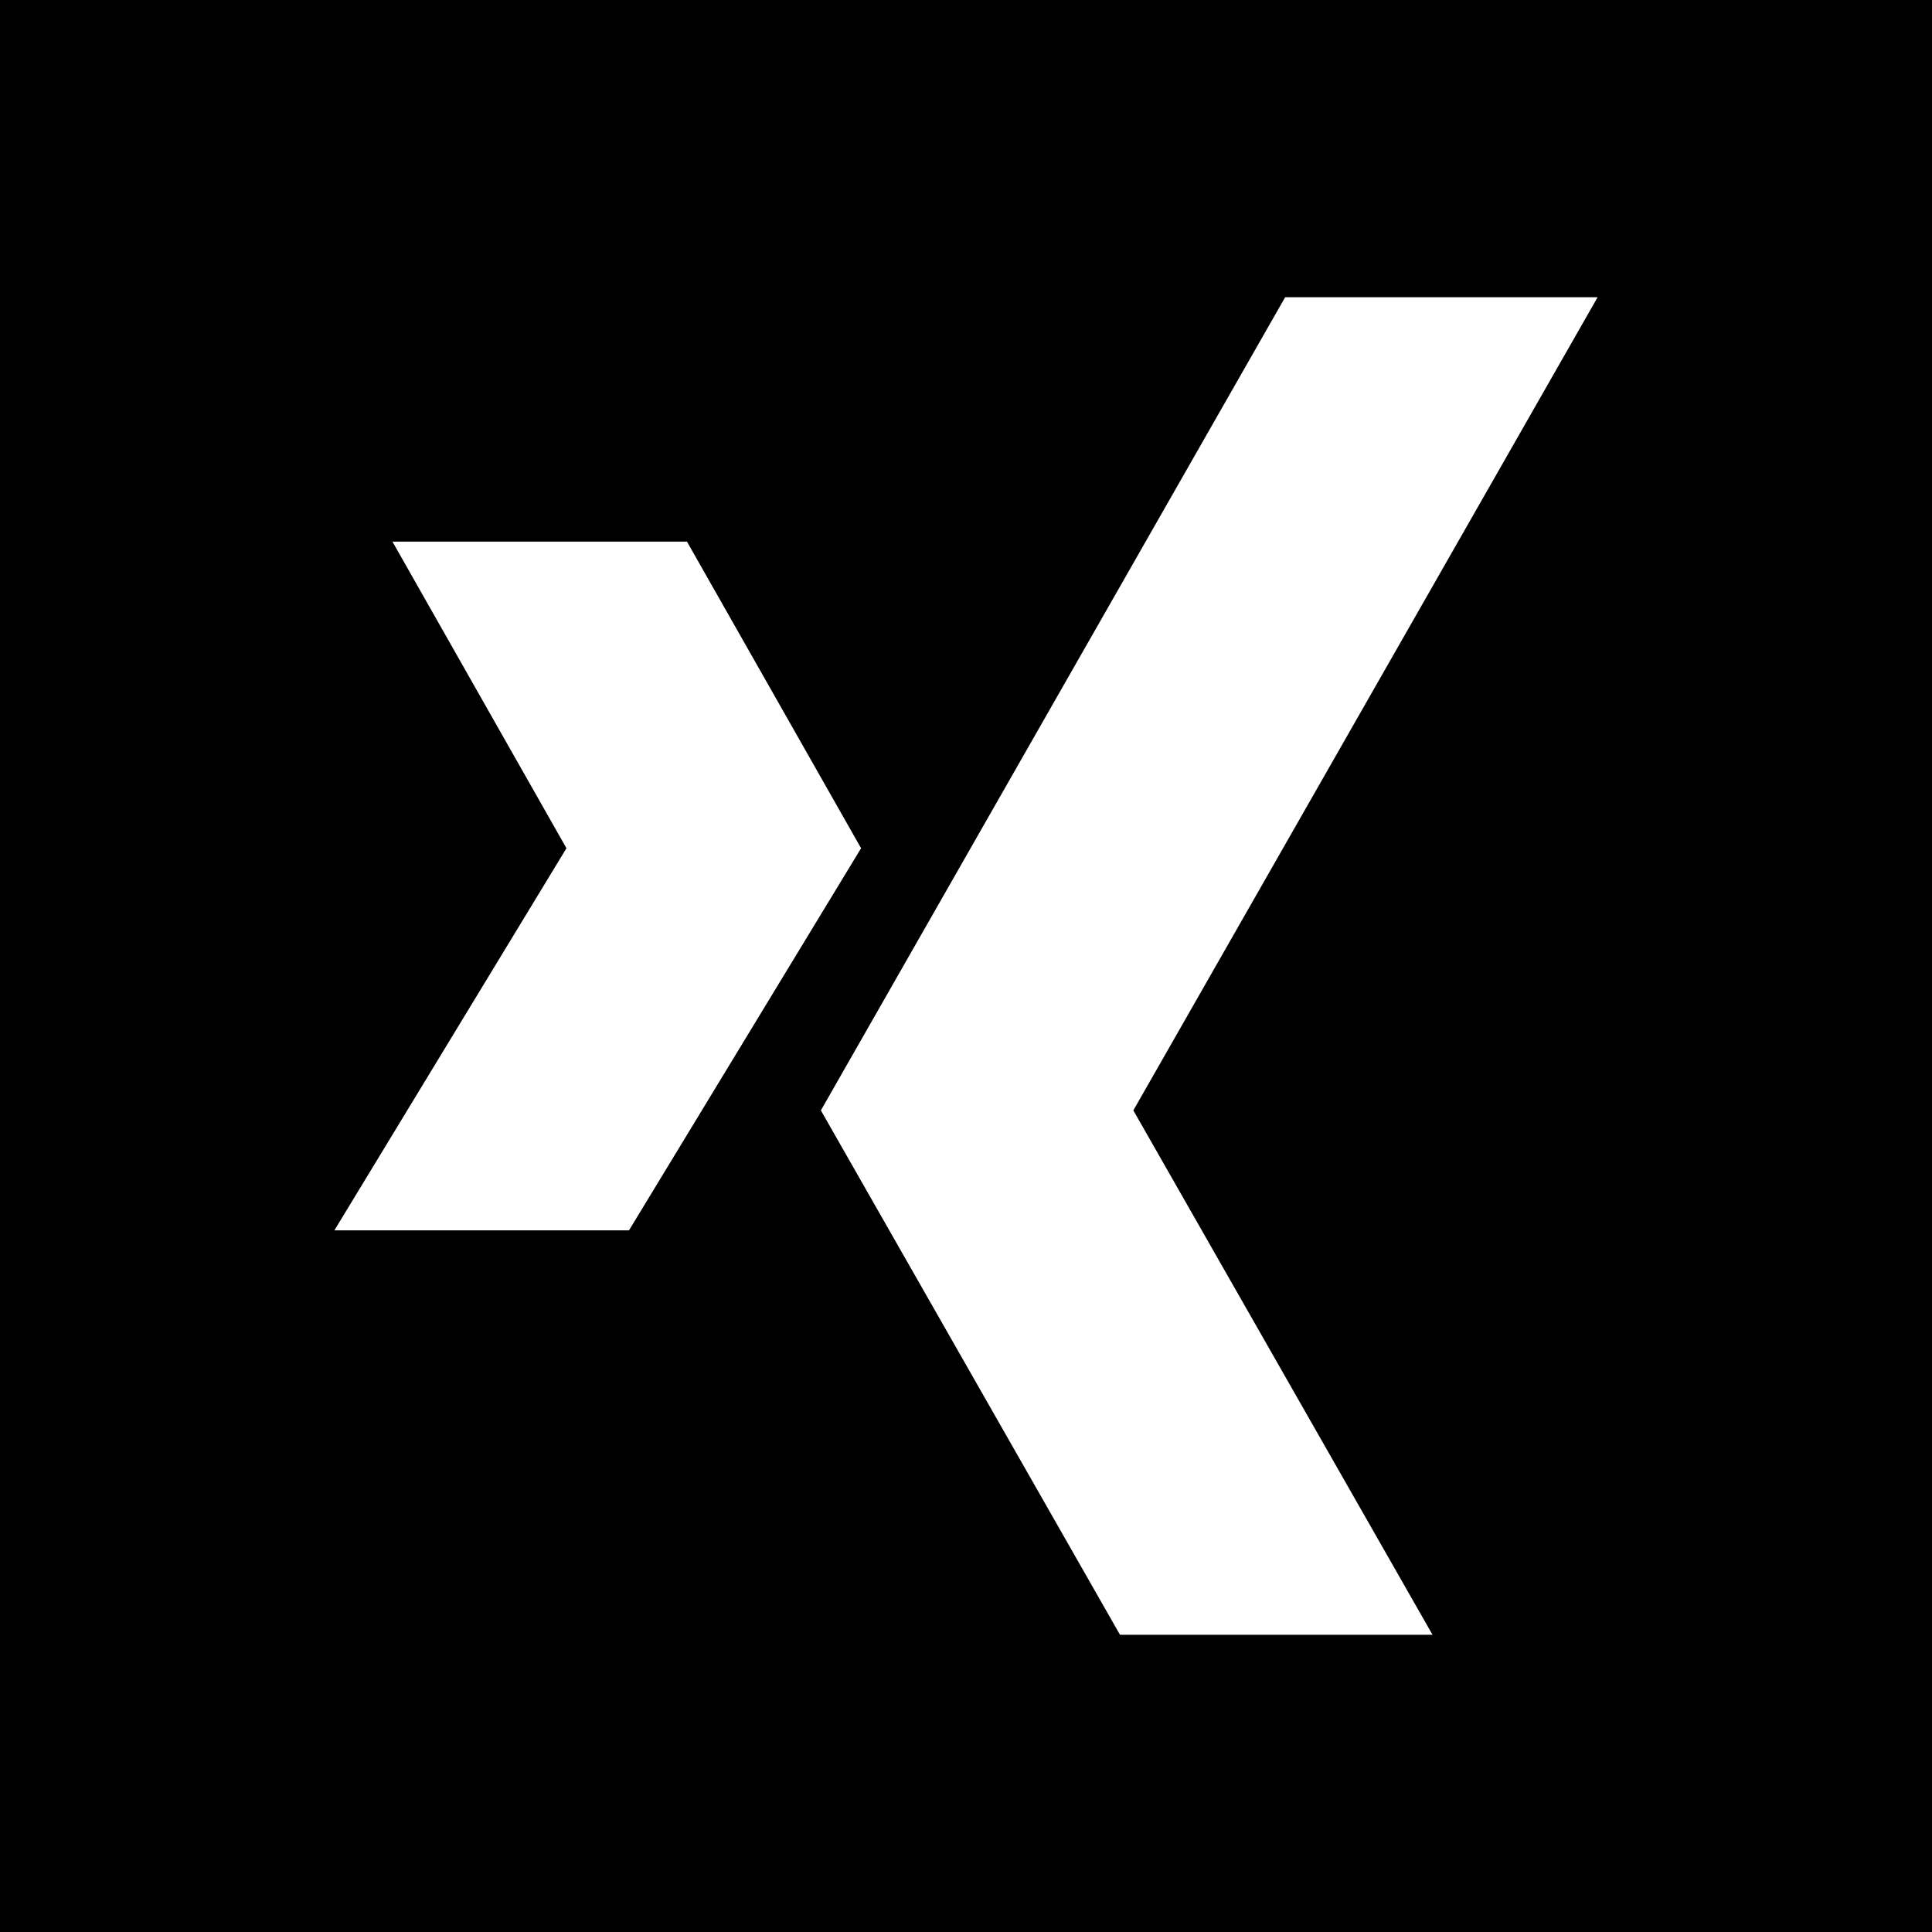
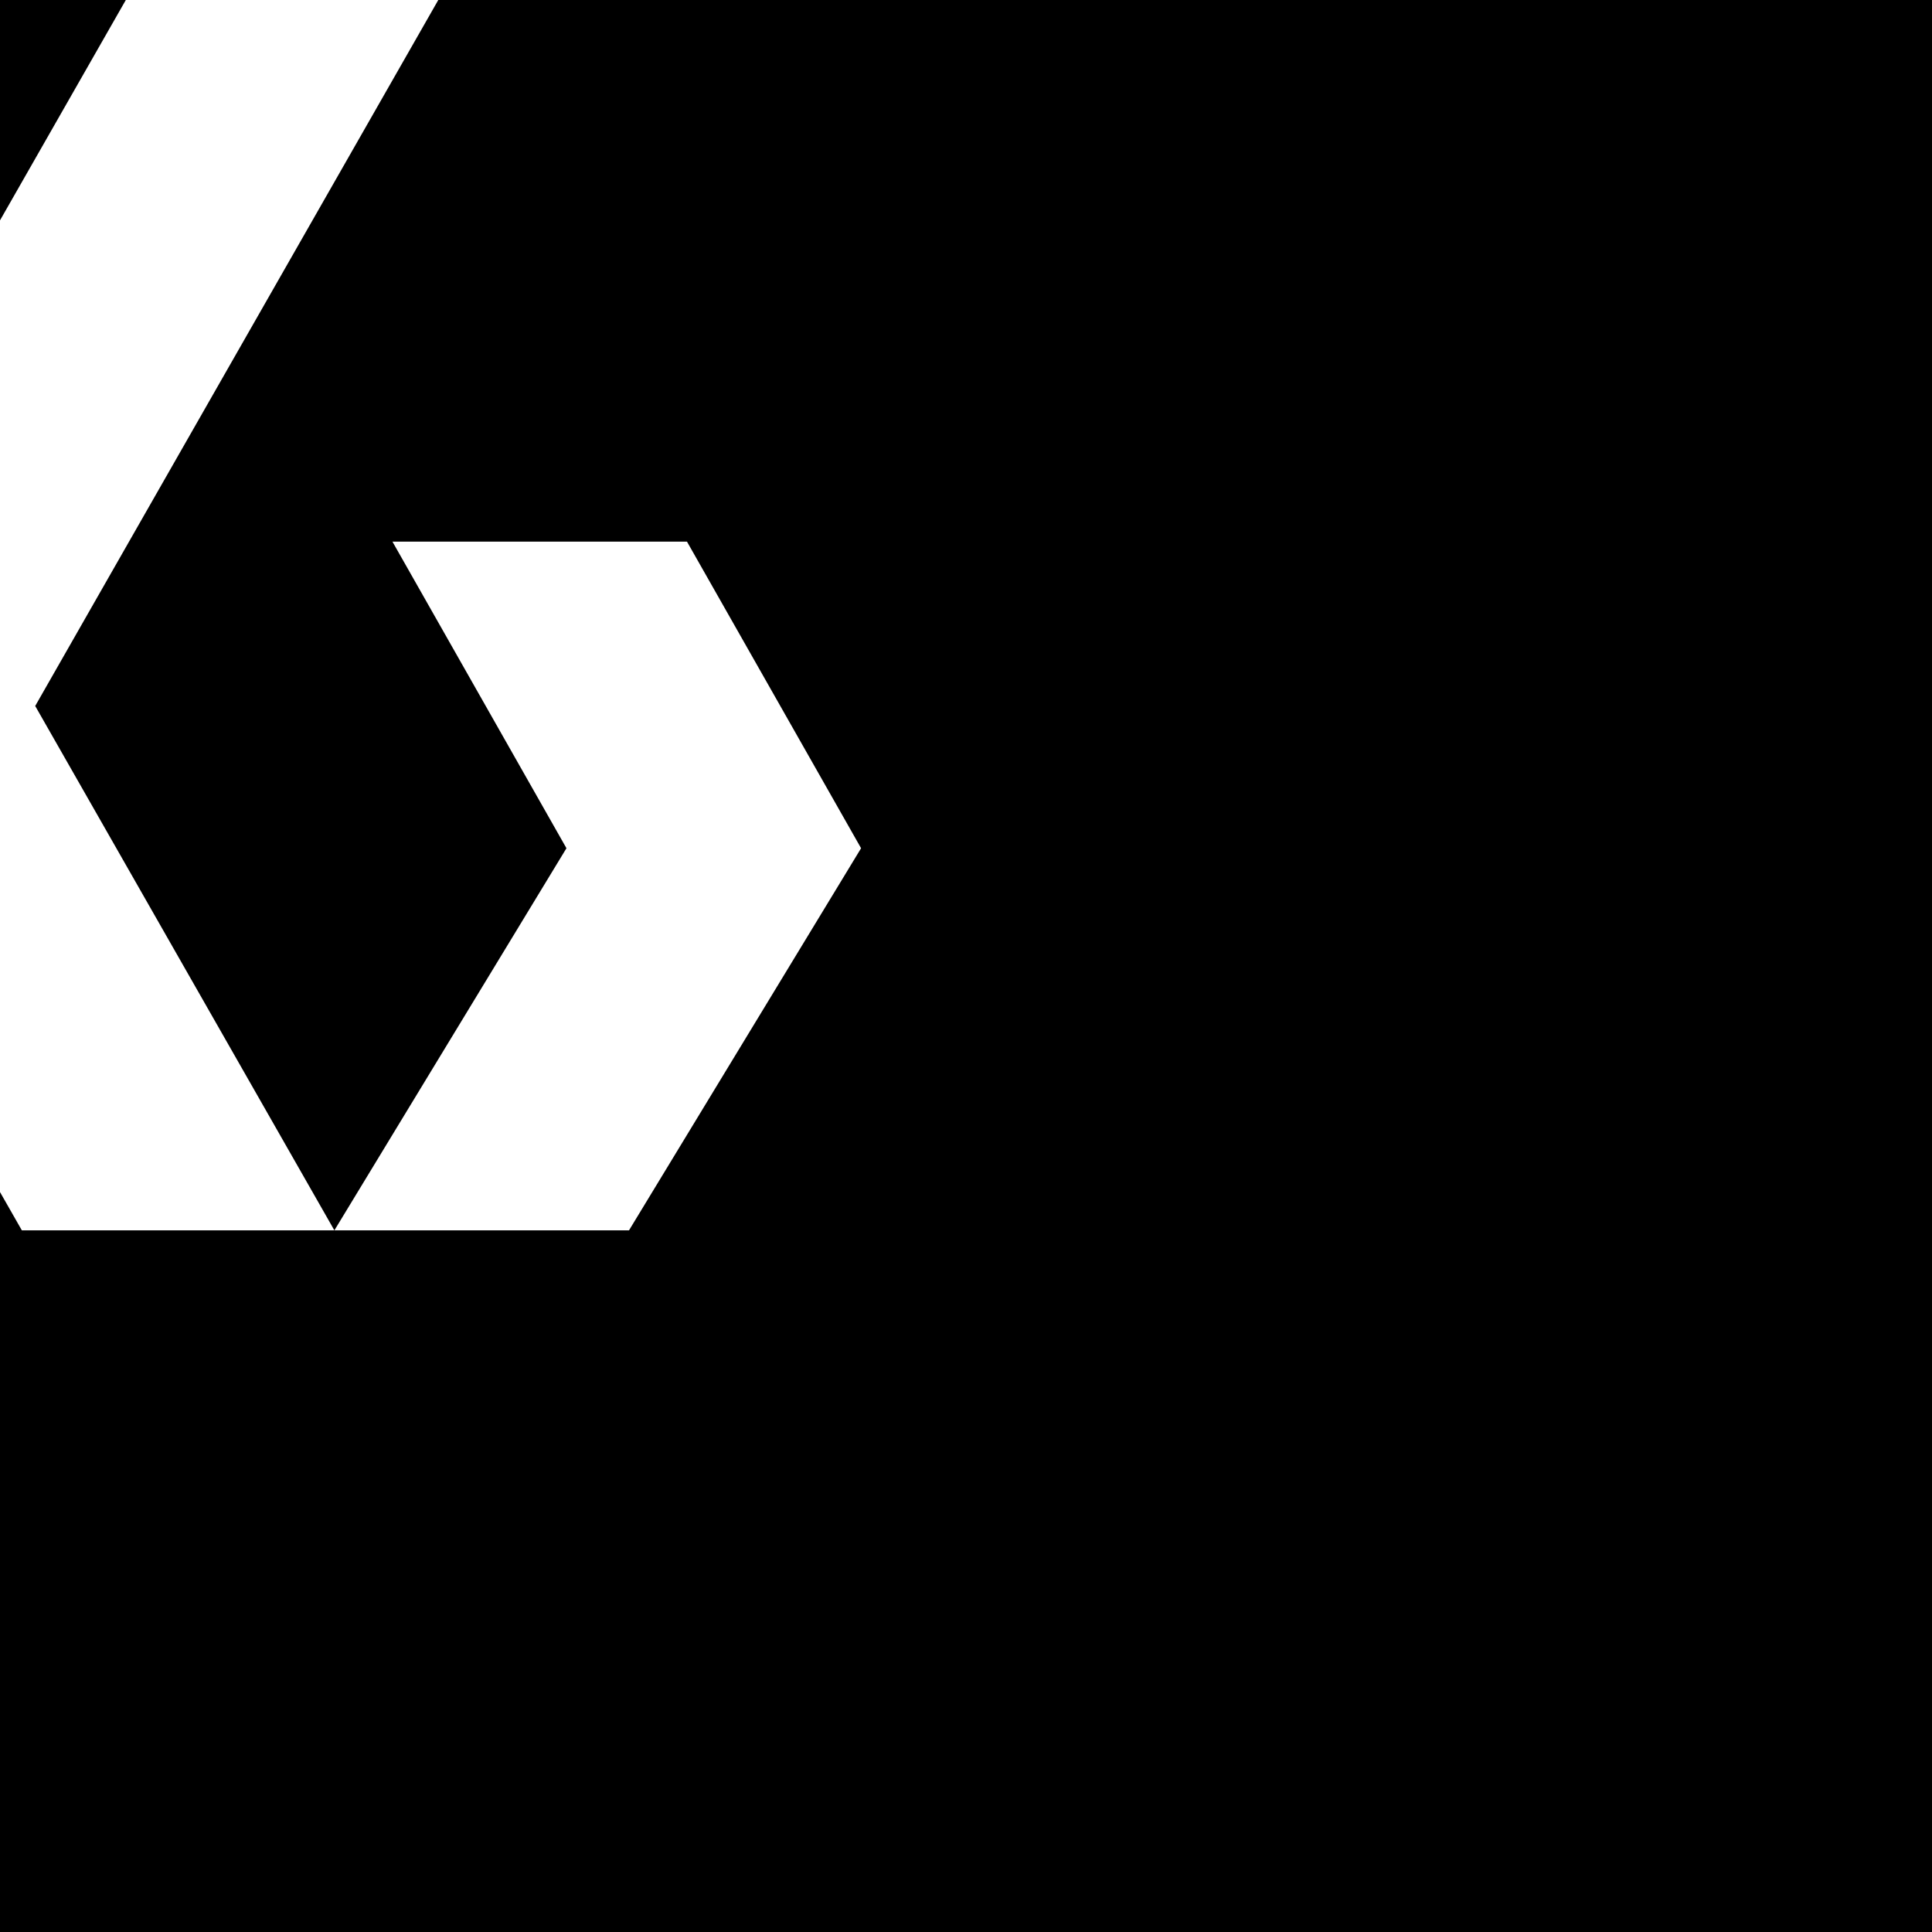
<svg xmlns="http://www.w3.org/2000/svg" enable-background="new 0 0 455 455" viewBox="0 0 455 455">
-   <path clip-rule="evenodd" d="m0 0v455h455v-455zm78.75 289.756 54.653-89.993-40.981-72.205h69.366l41.002 72.205-54.657 89.993zm258.619 95.244h-73.605l-70.442-123.493 109.341-191.507h73.587l-109.34 191.507z" fill-rule="evenodd" />
+   <path clip-rule="evenodd" d="m0 0v455h455v-455zm78.75 289.756 54.653-89.993-40.981-72.205h69.366l41.002 72.205-54.657 89.993zh-73.605l-70.442-123.493 109.341-191.507h73.587l-109.34 191.507z" fill-rule="evenodd" />
</svg>